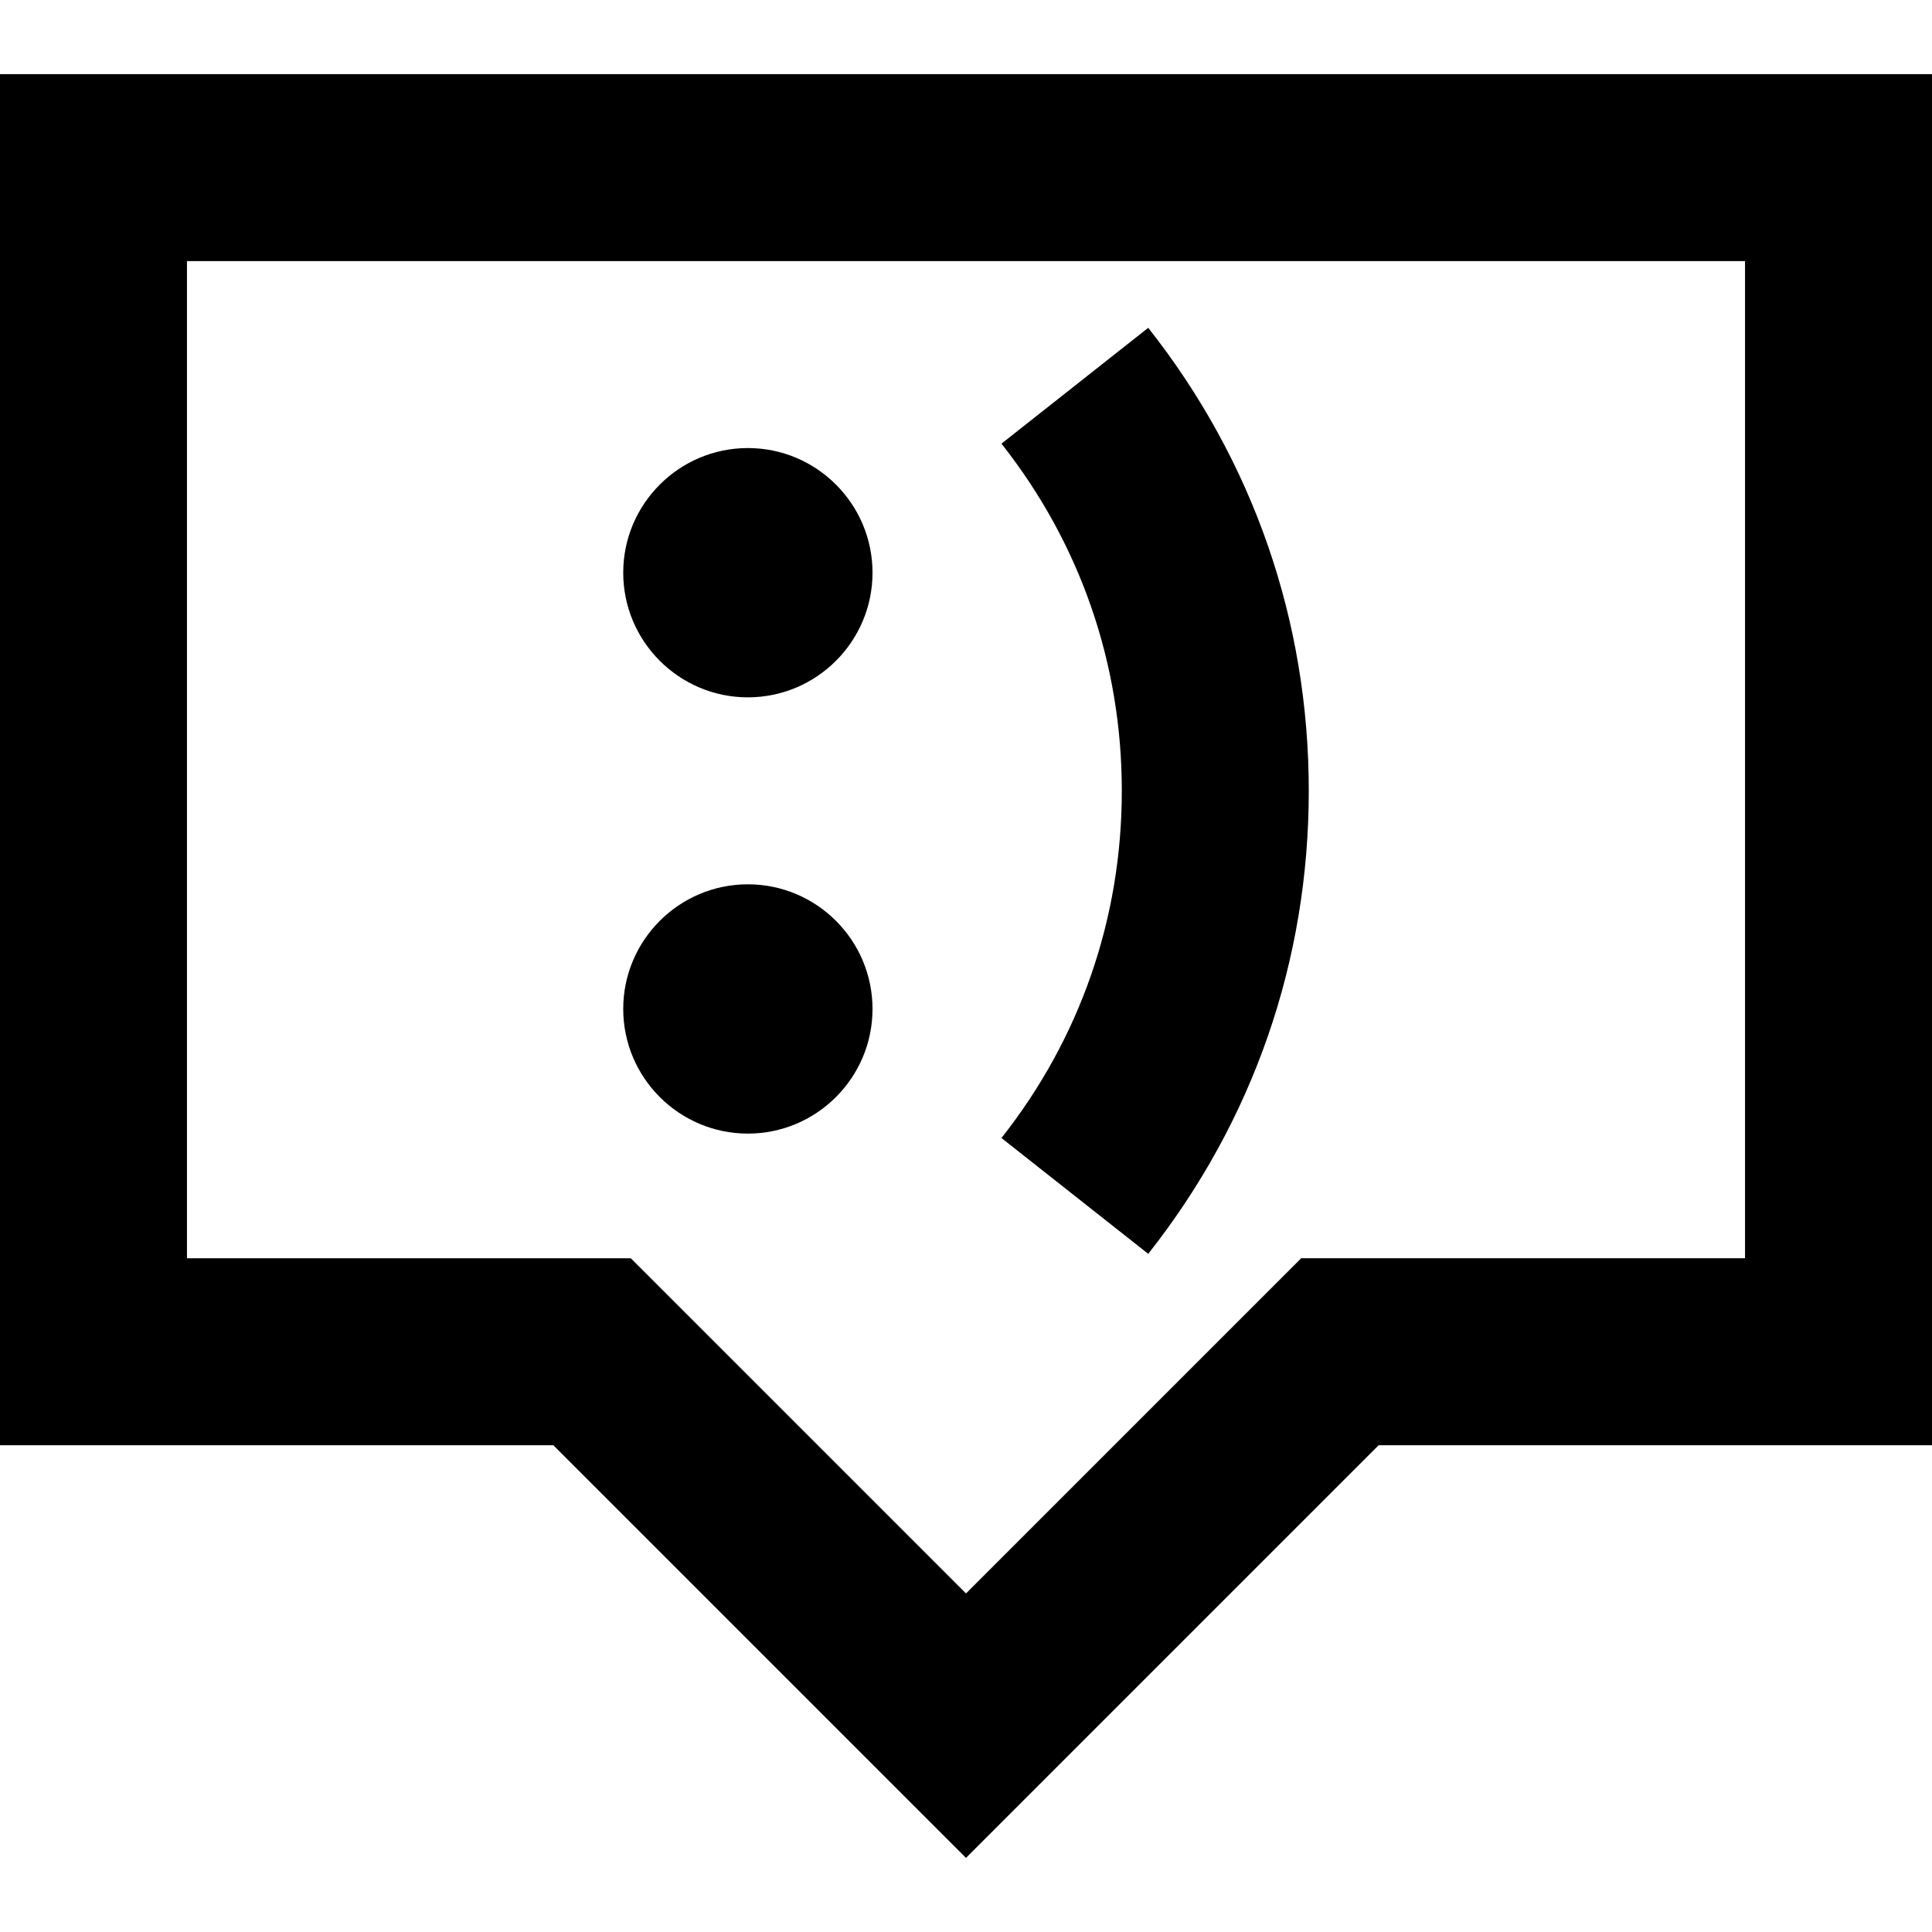
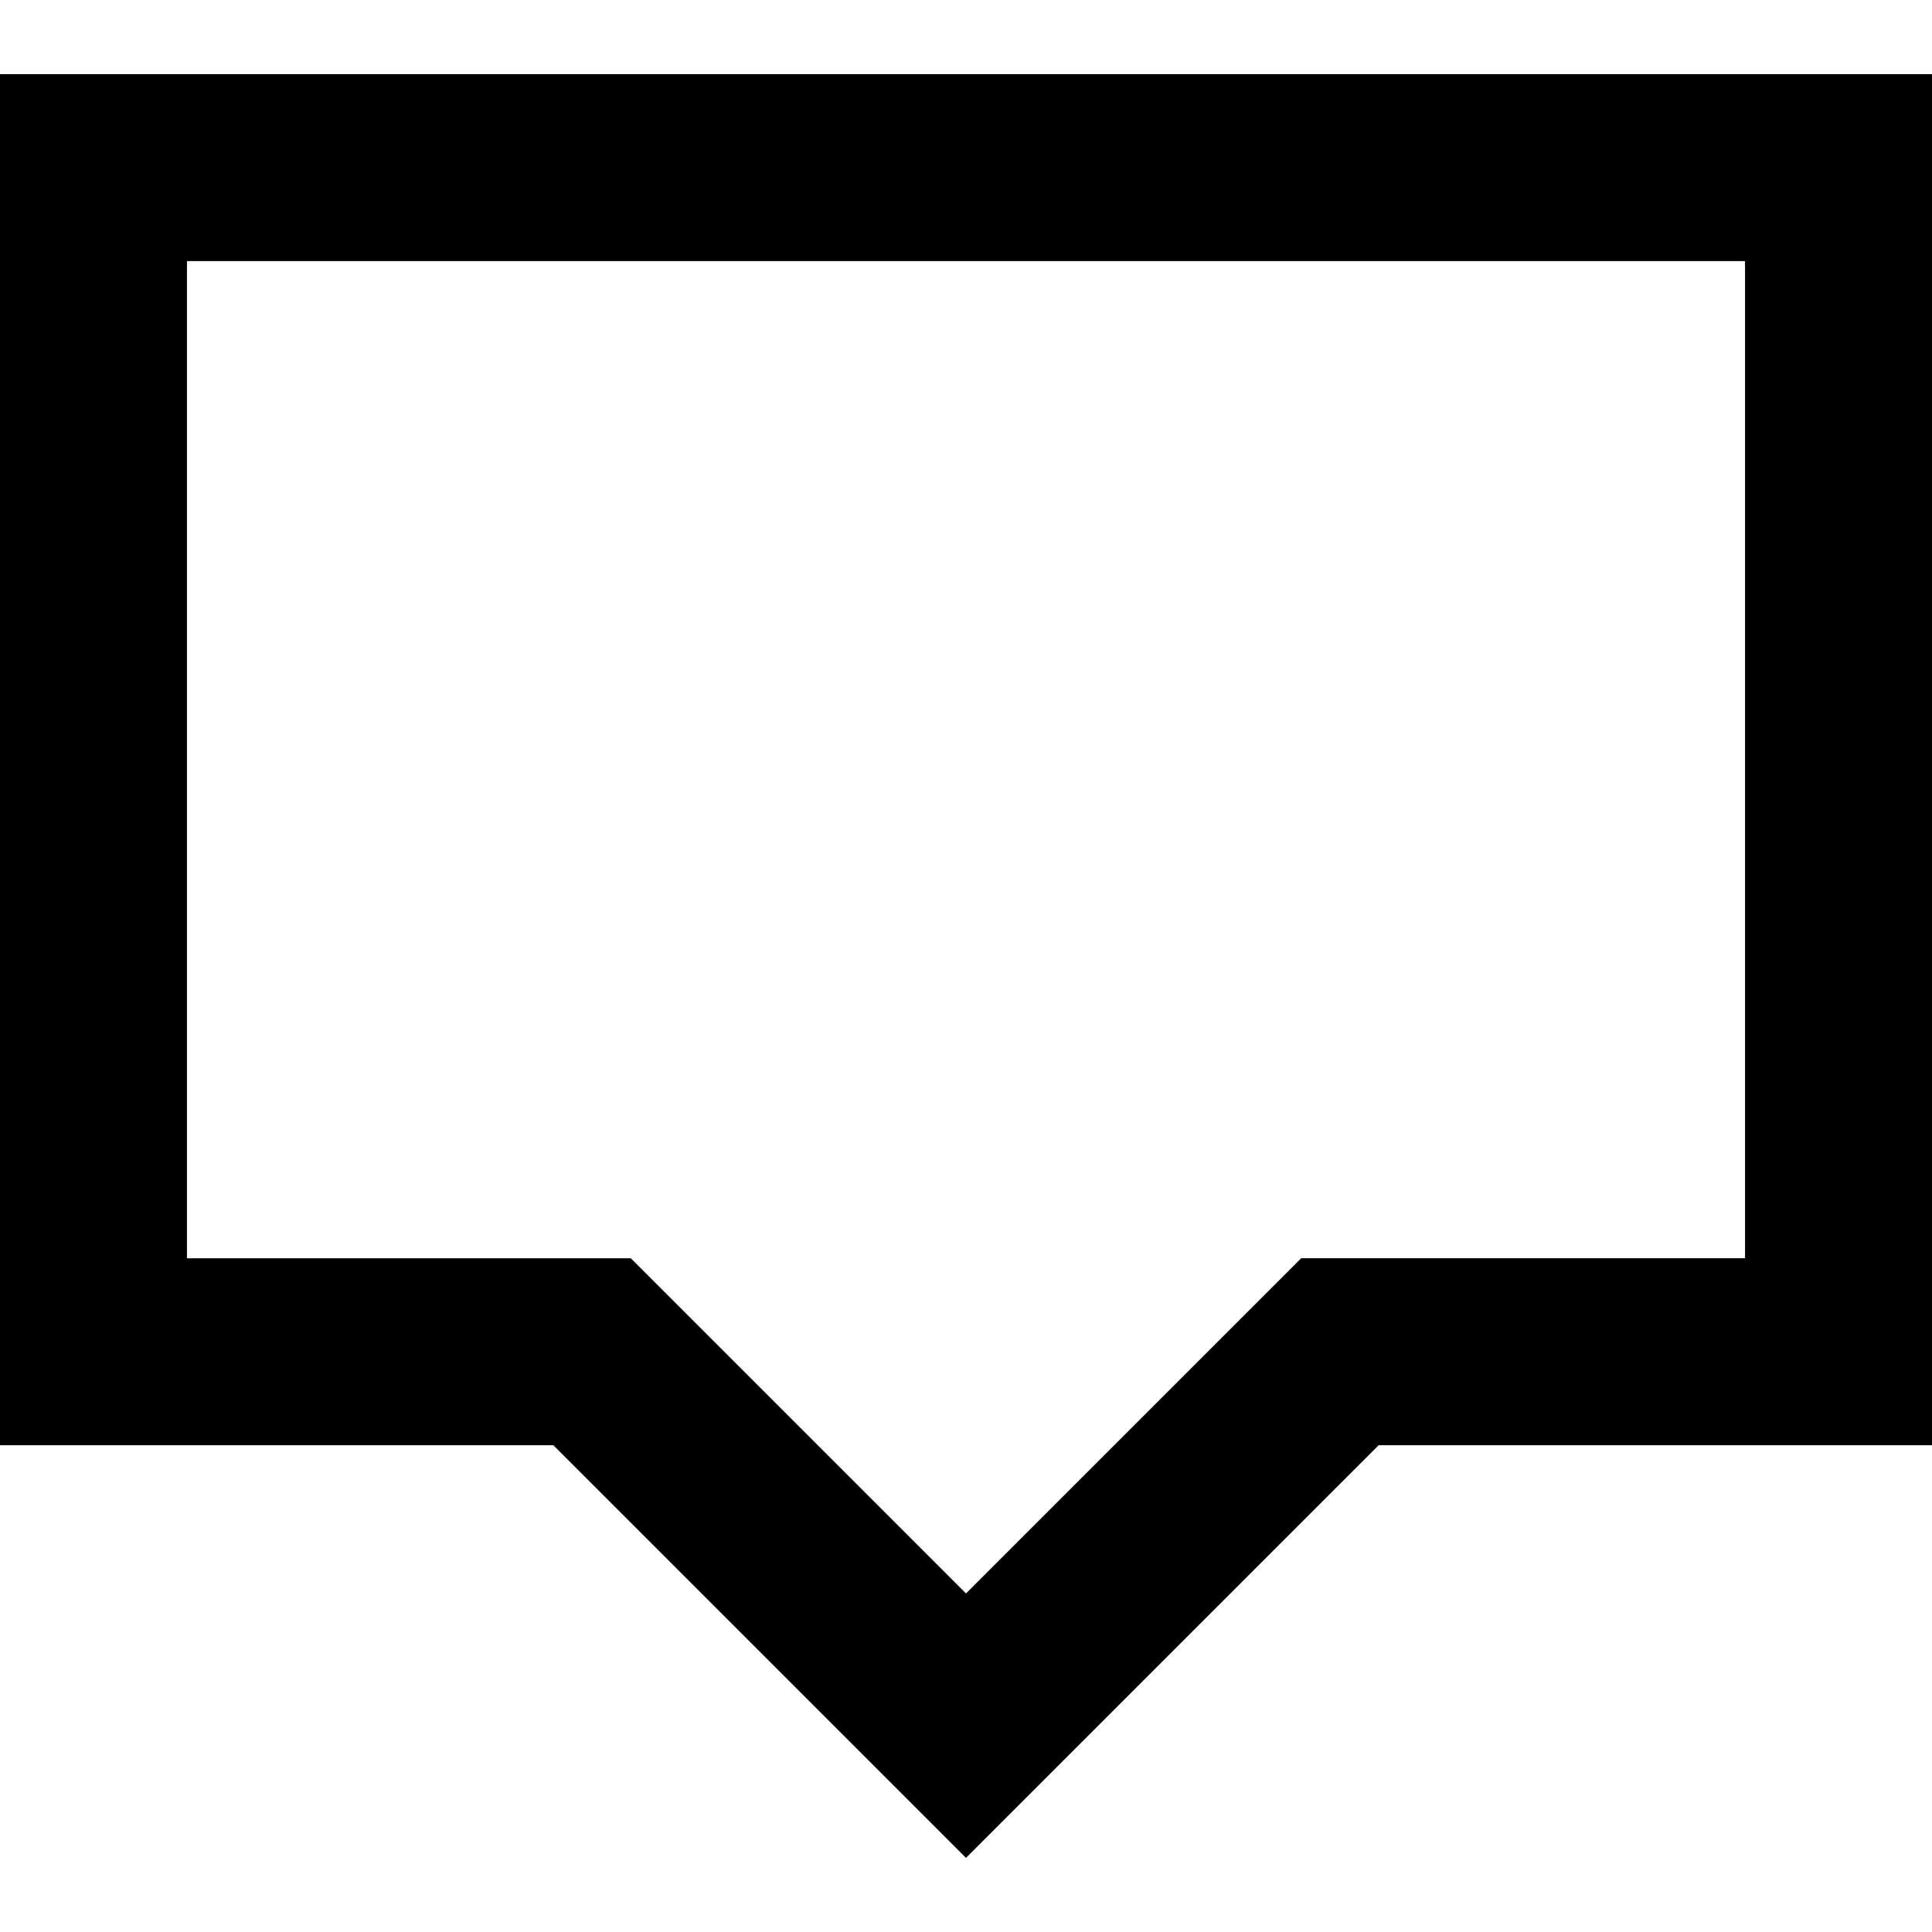
<svg xmlns="http://www.w3.org/2000/svg" fill="#000000" height="800px" width="800px" version="1.1" id="Layer_1" viewBox="0 0 512 512" xml:space="preserve">
  <g>
    <g>
      <path d="M0,19.643v363.355h146.642L256,492.357l109.358-109.358H512V19.643H0z M462.452,333.448H344.835L256,422.284    l-88.835-88.835H49.548V69.19h412.903V333.448z" />
    </g>
  </g>
  <g>
    <g>
-       <path d="M198.194,118.739c-18.214,0-33.032,14.818-33.032,33.032s14.818,33.032,33.032,33.032s33.032-14.818,33.032-33.032    S216.408,118.739,198.194,118.739z" />
-     </g>
+       </g>
  </g>
  <g>
    <g>
-       <path d="M198.194,234.351c-18.214,0-33.032,14.818-33.032,33.032s14.818,33.032,33.032,33.032s33.032-14.817,33.032-33.032    C231.226,249.17,216.408,234.351,198.194,234.351z" />
-     </g>
+       </g>
  </g>
  <g>
    <g>
-       <path d="M304.292,86.874l-38.894,30.7c20.865,26.432,31.893,58.247,31.893,92.005c0,33.756-11.029,65.571-31.893,92.005    l38.894,30.697c27.835-35.265,42.547-77.695,42.547-122.703C346.839,164.569,332.126,122.139,304.292,86.874z" />
-     </g>
+       </g>
  </g>
</svg>